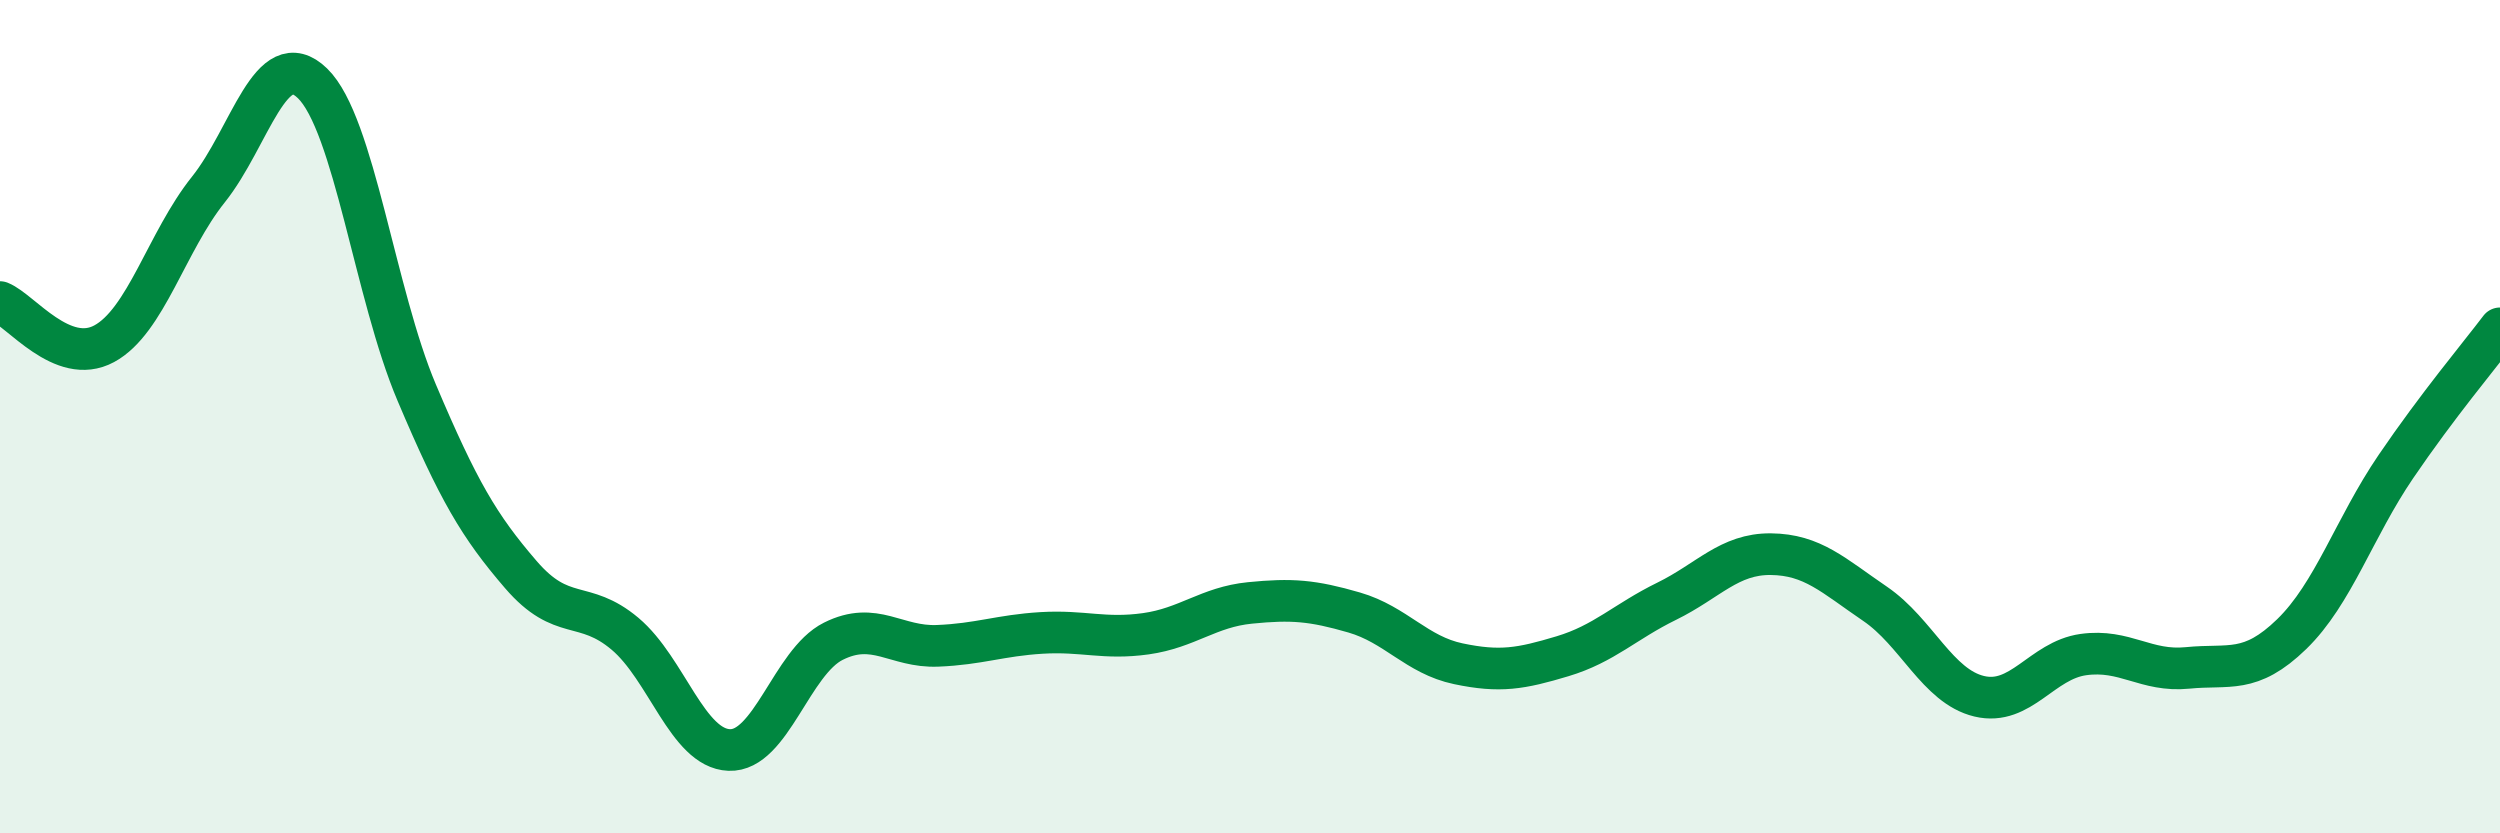
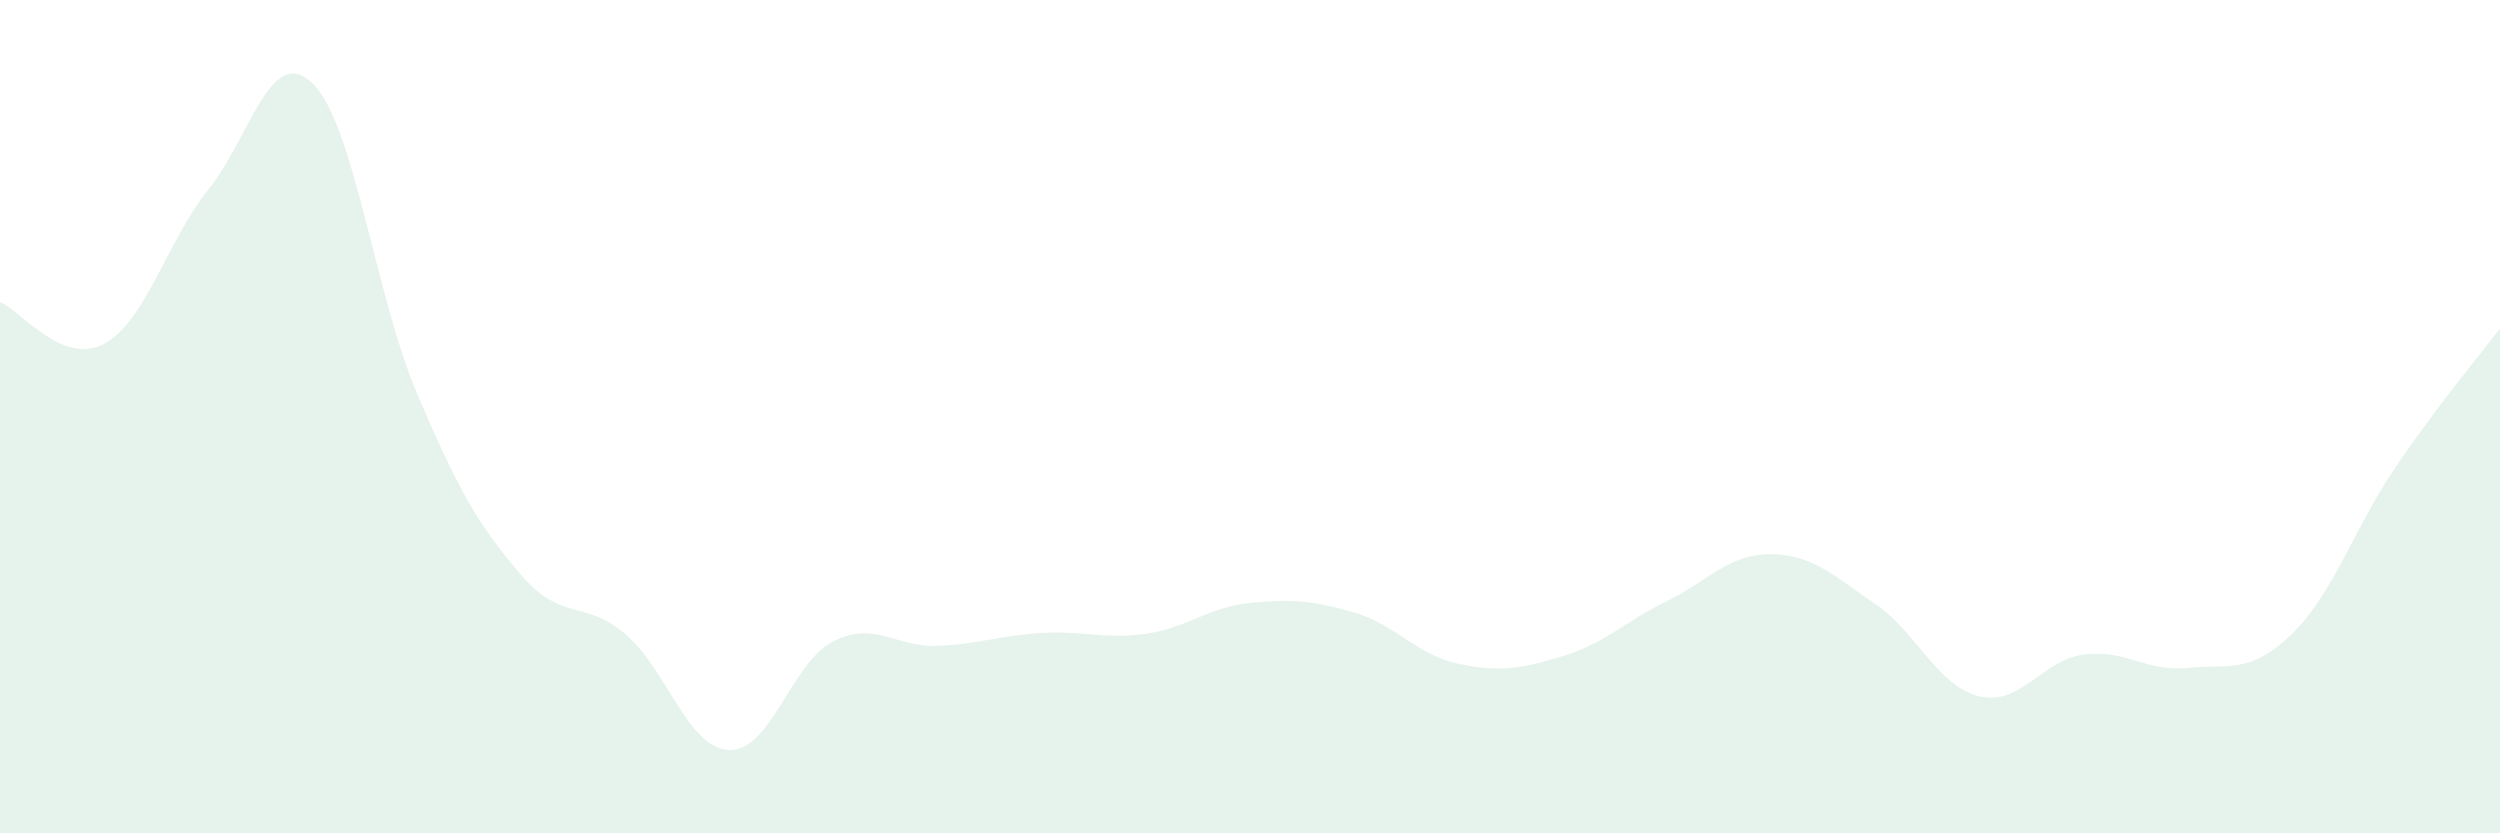
<svg xmlns="http://www.w3.org/2000/svg" width="60" height="20" viewBox="0 0 60 20">
  <path d="M 0,7.25 C 0.5,7.45 1.5,8.79 2.5,8.25 C 3.5,7.71 4,5.8 5,4.55 C 6,3.3 6.5,1.03 7.5,2 C 8.5,2.97 9,7.06 10,9.42 C 11,11.78 11.5,12.63 12.5,13.79 C 13.5,14.95 14,14.37 15,15.21 C 16,16.05 16.5,17.96 17.5,18 C 18.5,18.04 19,15.89 20,15.39 C 21,14.89 21.5,15.54 22.5,15.5 C 23.5,15.46 24,15.25 25,15.19 C 26,15.13 26.5,15.35 27.5,15.21 C 28.5,15.07 29,14.57 30,14.47 C 31,14.37 31.5,14.41 32.5,14.7 C 33.5,14.99 34,15.72 35,15.93 C 36,16.14 36.5,16.05 37.5,15.75 C 38.5,15.45 39,14.92 40,14.43 C 41,13.94 41.5,13.29 42.5,13.3 C 43.5,13.31 44,13.81 45,14.49 C 46,15.17 46.5,16.47 47.5,16.71 C 48.5,16.95 49,15.85 50,15.71 C 51,15.57 51.5,16.13 52.5,16.03 C 53.5,15.93 54,16.19 55,15.22 C 56,14.25 56.5,12.67 57.5,11.2 C 58.5,9.73 59.5,8.54 60,7.88L60 20L0 20Z" fill="#008740" opacity="0.1" stroke-linecap="round" stroke-linejoin="round" />
-   <path d="M 0,7.25 C 0.5,7.45 1.5,8.79 2.5,8.25 C 3.5,7.71 4,5.8 5,4.55 C 6,3.3 6.5,1.03 7.5,2 C 8.5,2.97 9,7.06 10,9.42 C 11,11.78 11.5,12.63 12.5,13.79 C 13.5,14.95 14,14.37 15,15.21 C 16,16.05 16.5,17.96 17.5,18 C 18.5,18.04 19,15.89 20,15.39 C 21,14.89 21.5,15.54 22.5,15.5 C 23.5,15.46 24,15.25 25,15.19 C 26,15.13 26.5,15.35 27.5,15.21 C 28.5,15.07 29,14.57 30,14.47 C 31,14.37 31.5,14.41 32.5,14.7 C 33.5,14.99 34,15.72 35,15.93 C 36,16.14 36.5,16.05 37.5,15.75 C 38.5,15.45 39,14.92 40,14.43 C 41,13.94 41.5,13.29 42.5,13.3 C 43.5,13.31 44,13.81 45,14.49 C 46,15.17 46.5,16.47 47.5,16.71 C 48.5,16.95 49,15.85 50,15.71 C 51,15.57 51.5,16.13 52.5,16.03 C 53.5,15.93 54,16.19 55,15.22 C 56,14.25 56.5,12.67 57.5,11.2 C 58.5,9.73 59.5,8.54 60,7.88" stroke="#008740" stroke-width="1" fill="none" stroke-linecap="round" stroke-linejoin="round" />
</svg>